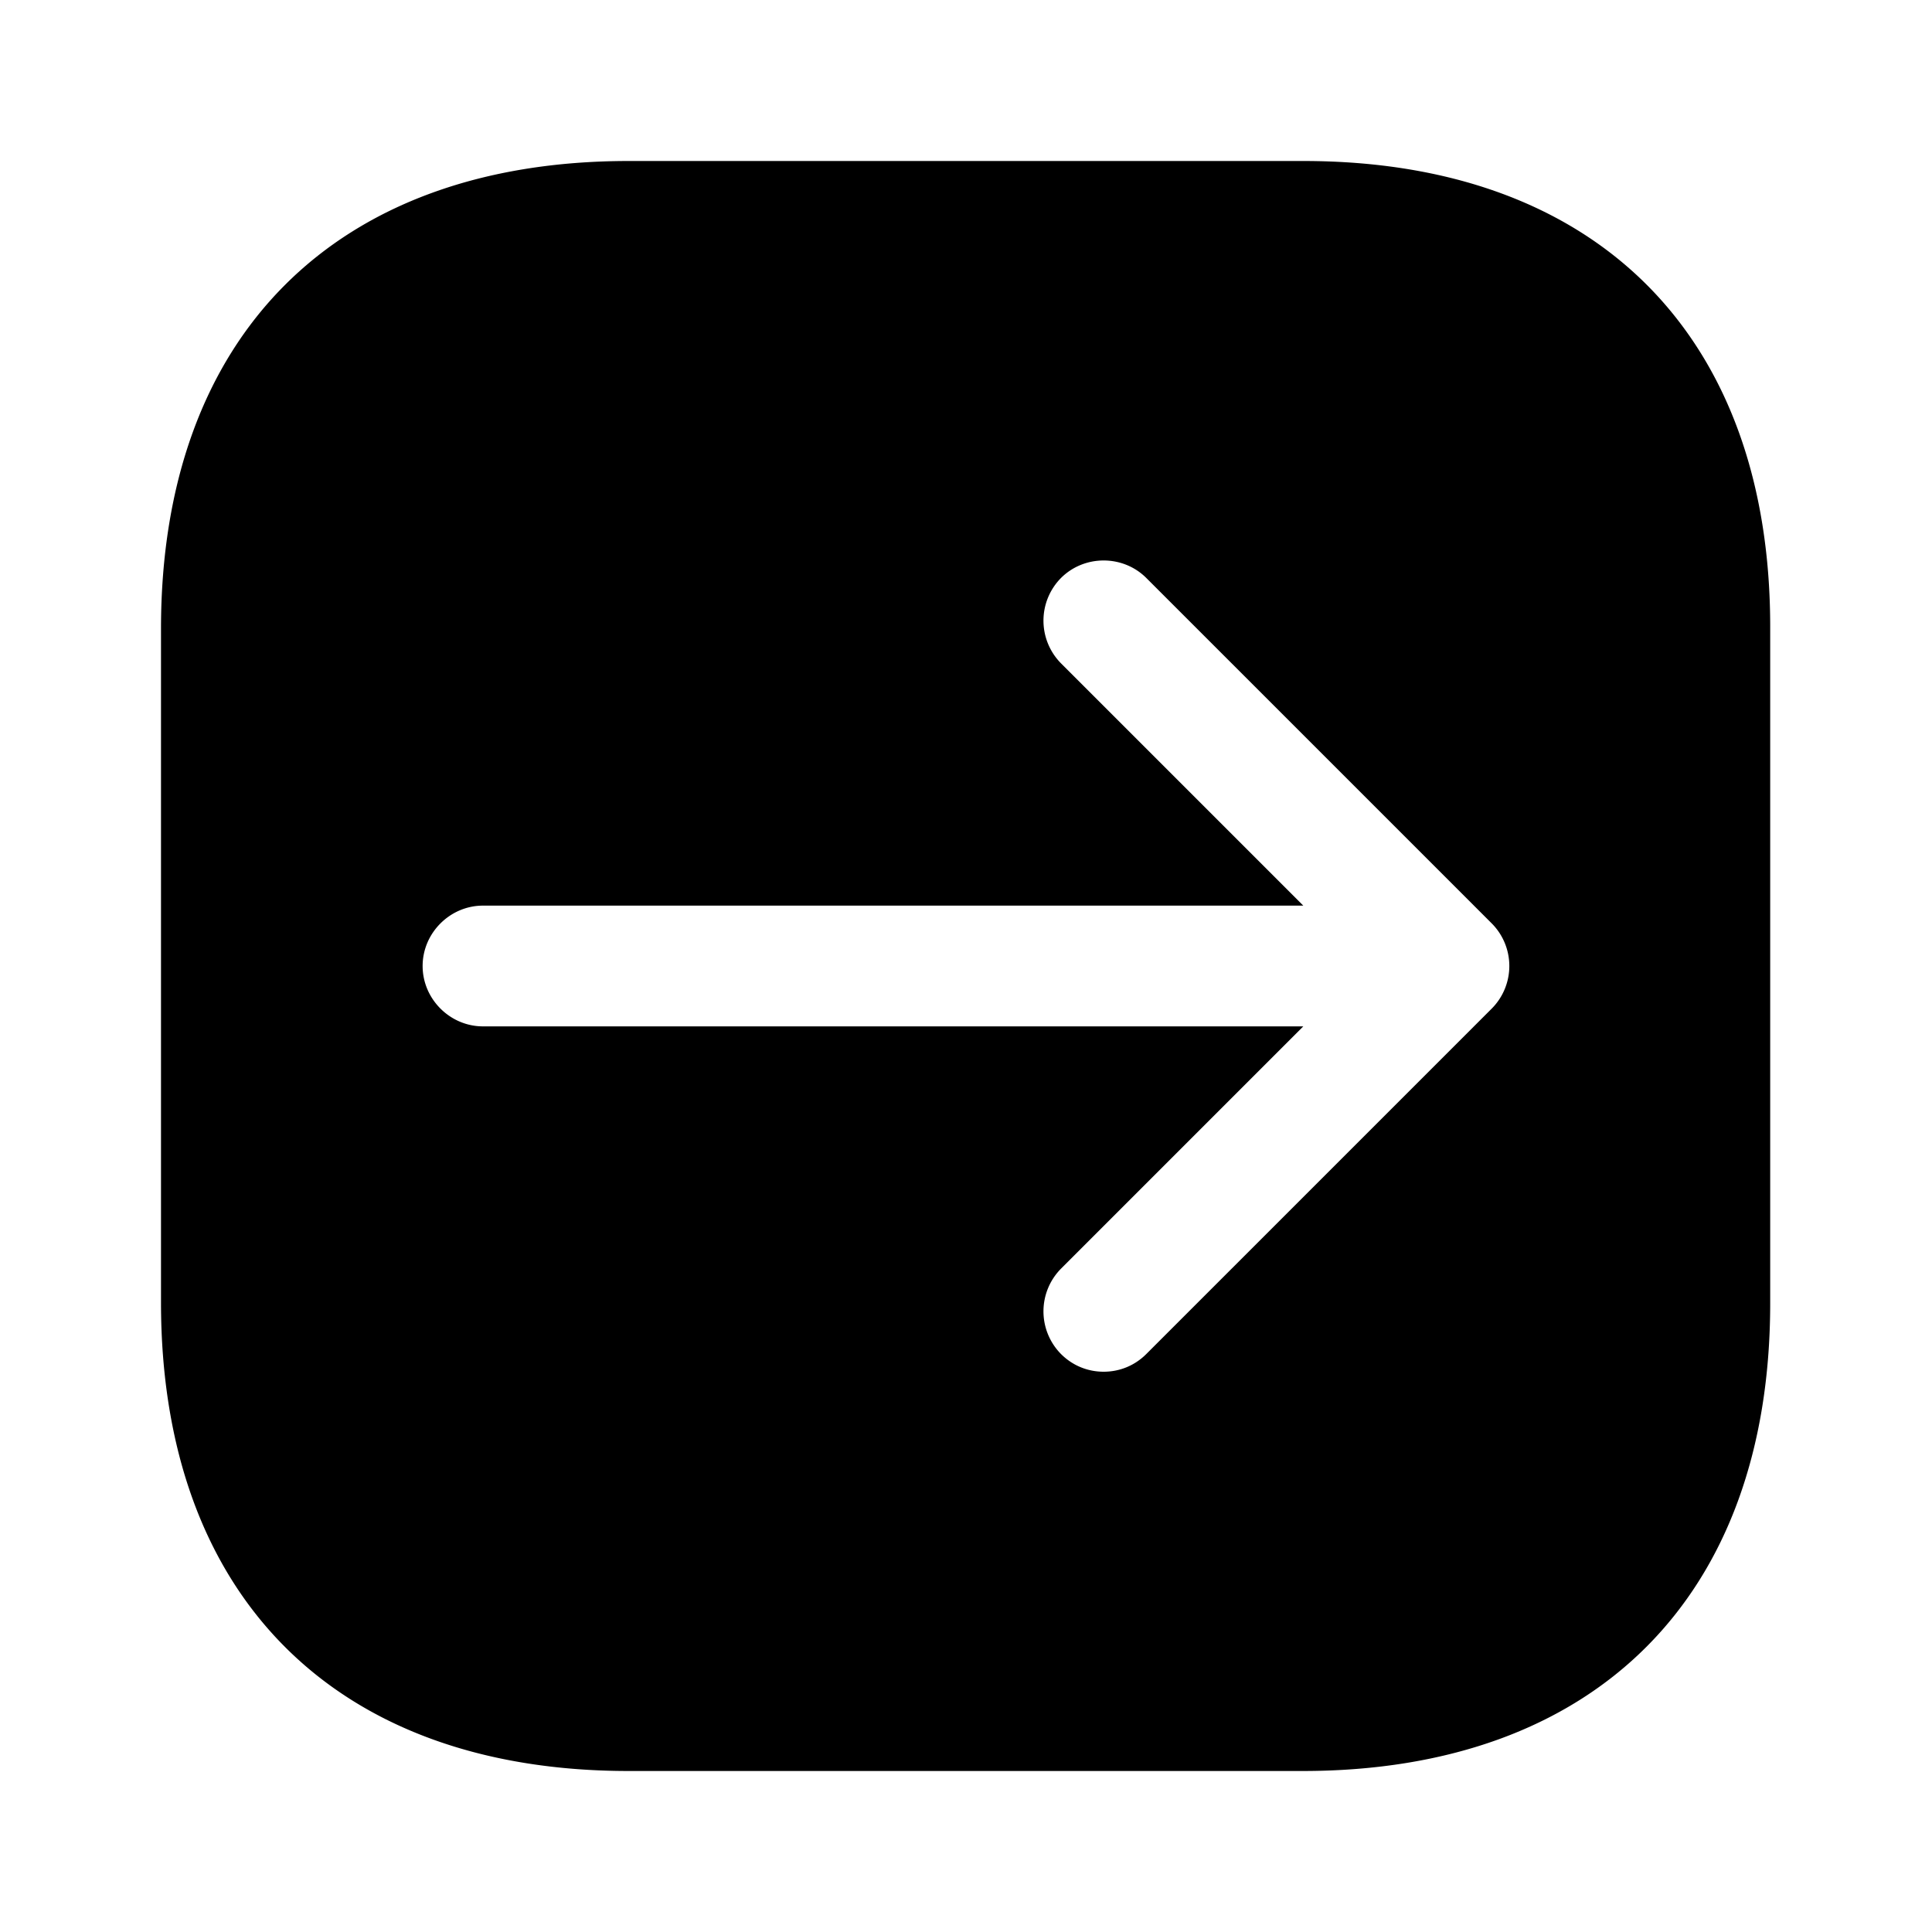
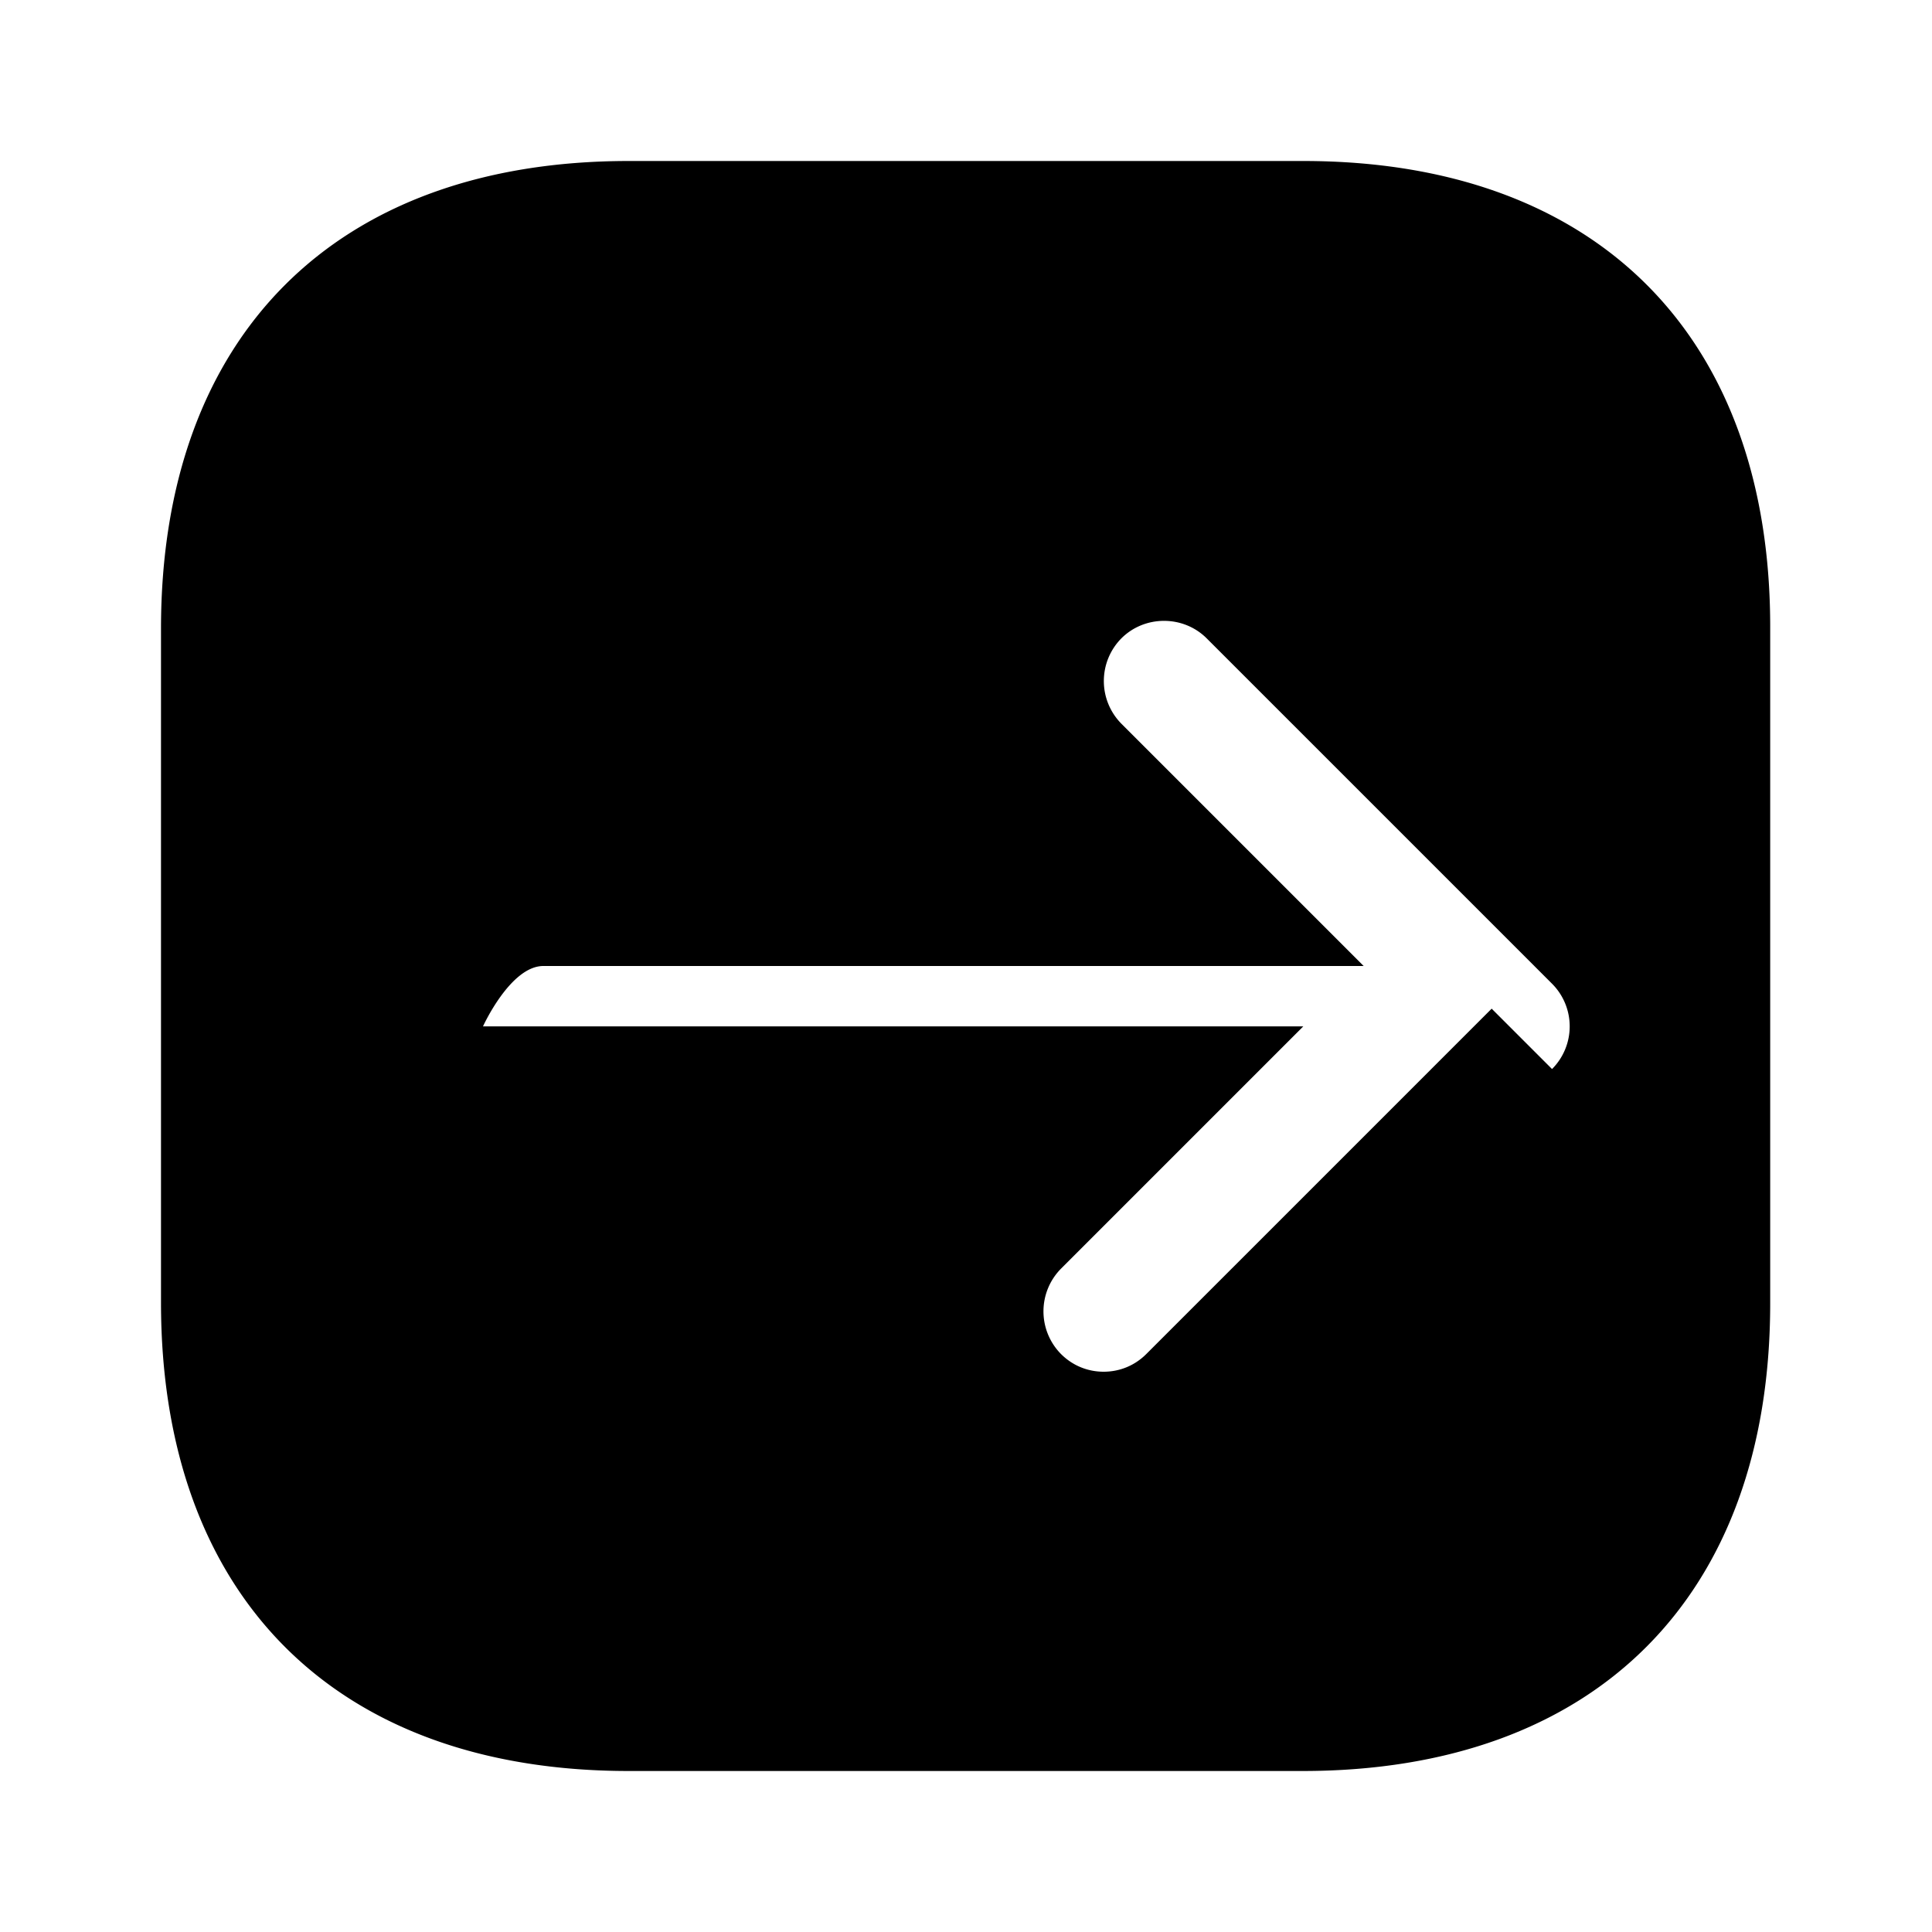
<svg xmlns="http://www.w3.org/2000/svg" viewBox="0 0 24 24" fill="currentColor" aria-hidden="true">
-   <path d="M16.19 2H7.81C4.17 2 2 4.17 2 7.81v8.37C2 19.83 4.17 22 7.81 22h8.37c3.64 0 5.81-2.17 5.81-5.81V7.81C22 4.17 19.83 2 16.19 2zm2.34 10.53l-4.29 4.29c-.15.15-.34.22-.53.22s-.38-.07-.53-.22a.754.754 0 010-1.06l3.01-3.01H6c-.41 0-.75-.34-.75-.75s.34-.75.75-.75h10.19l-3.01-3.01a.754.754 0 010-1.06c.29-.29.77-.29 1.06 0l4.29 4.29a.75.75 0 010 1.06z" />
+   <path d="M16.19 2H7.81C4.17 2 2 4.17 2 7.81v8.37C2 19.83 4.17 22 7.81 22h8.37c3.64 0 5.81-2.17 5.81-5.81V7.81C22 4.17 19.83 2 16.19 2zm2.34 10.53l-4.29 4.29c-.15.15-.34.22-.53.22s-.38-.07-.53-.22a.754.754 0 010-1.06l3.01-3.01H6s.34-.75.75-.75h10.19l-3.01-3.01a.754.754 0 010-1.06c.29-.29.77-.29 1.06 0l4.29 4.29a.75.75 0 010 1.06z" />
</svg>